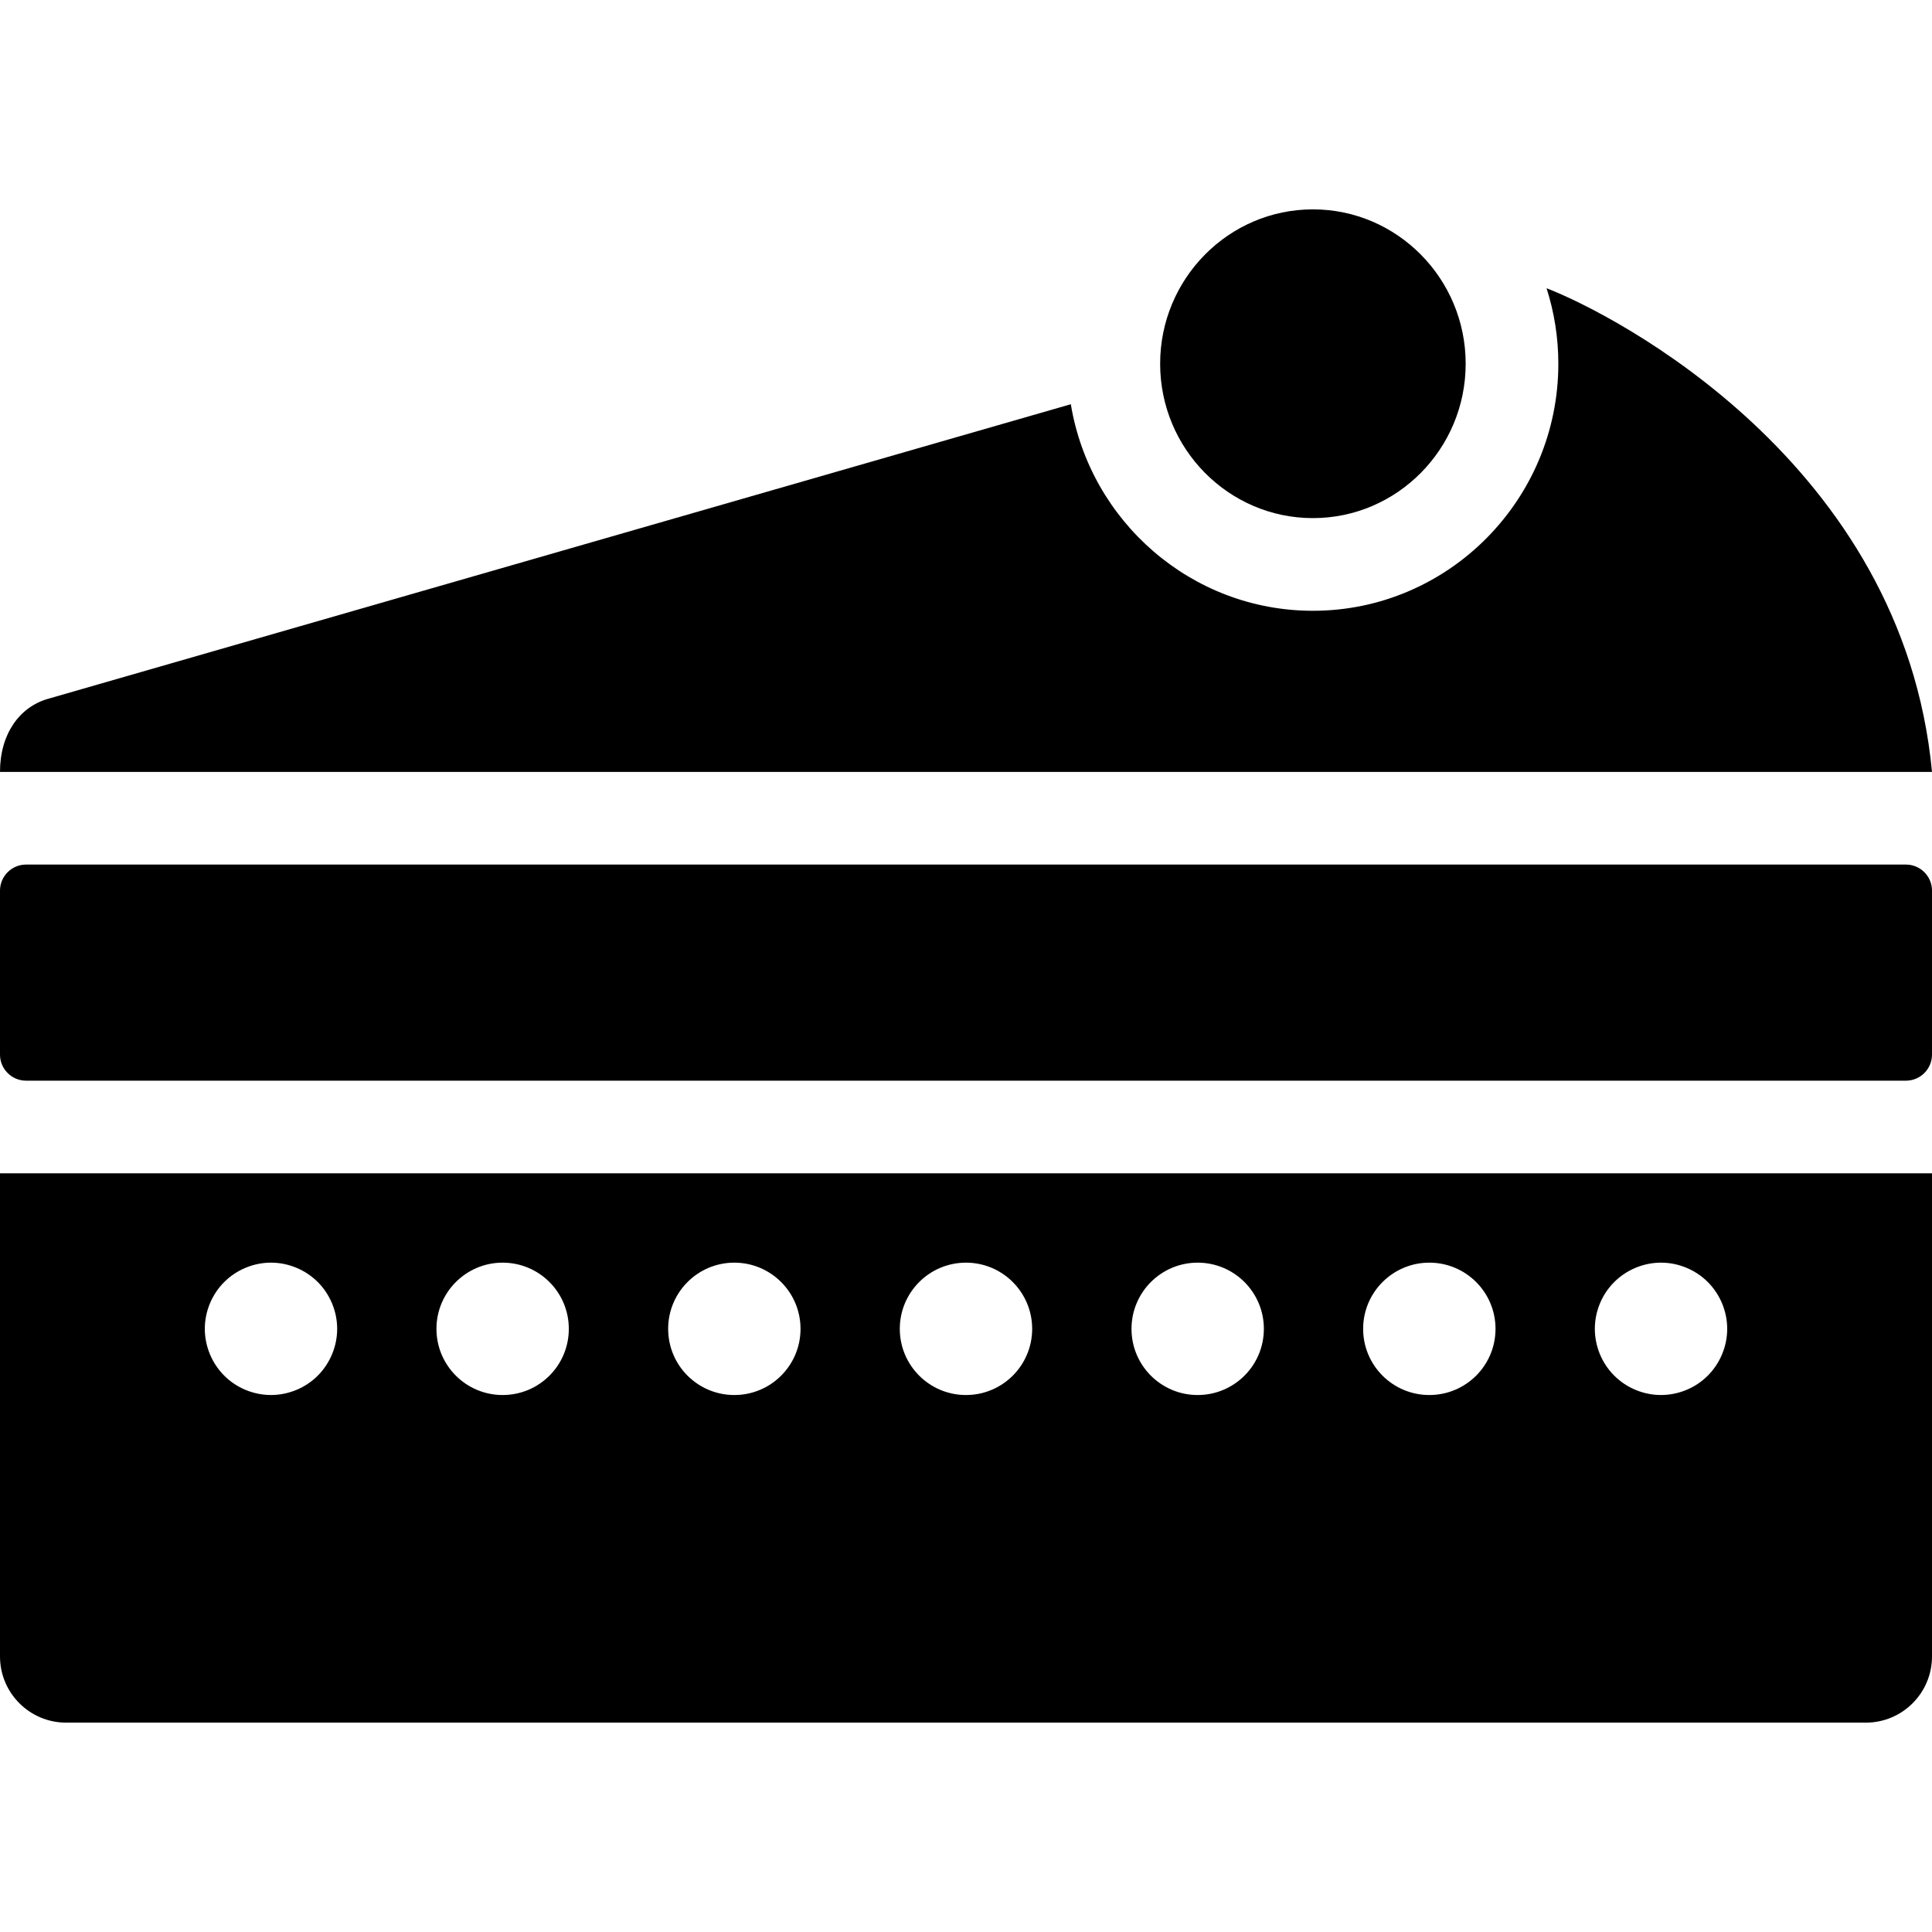
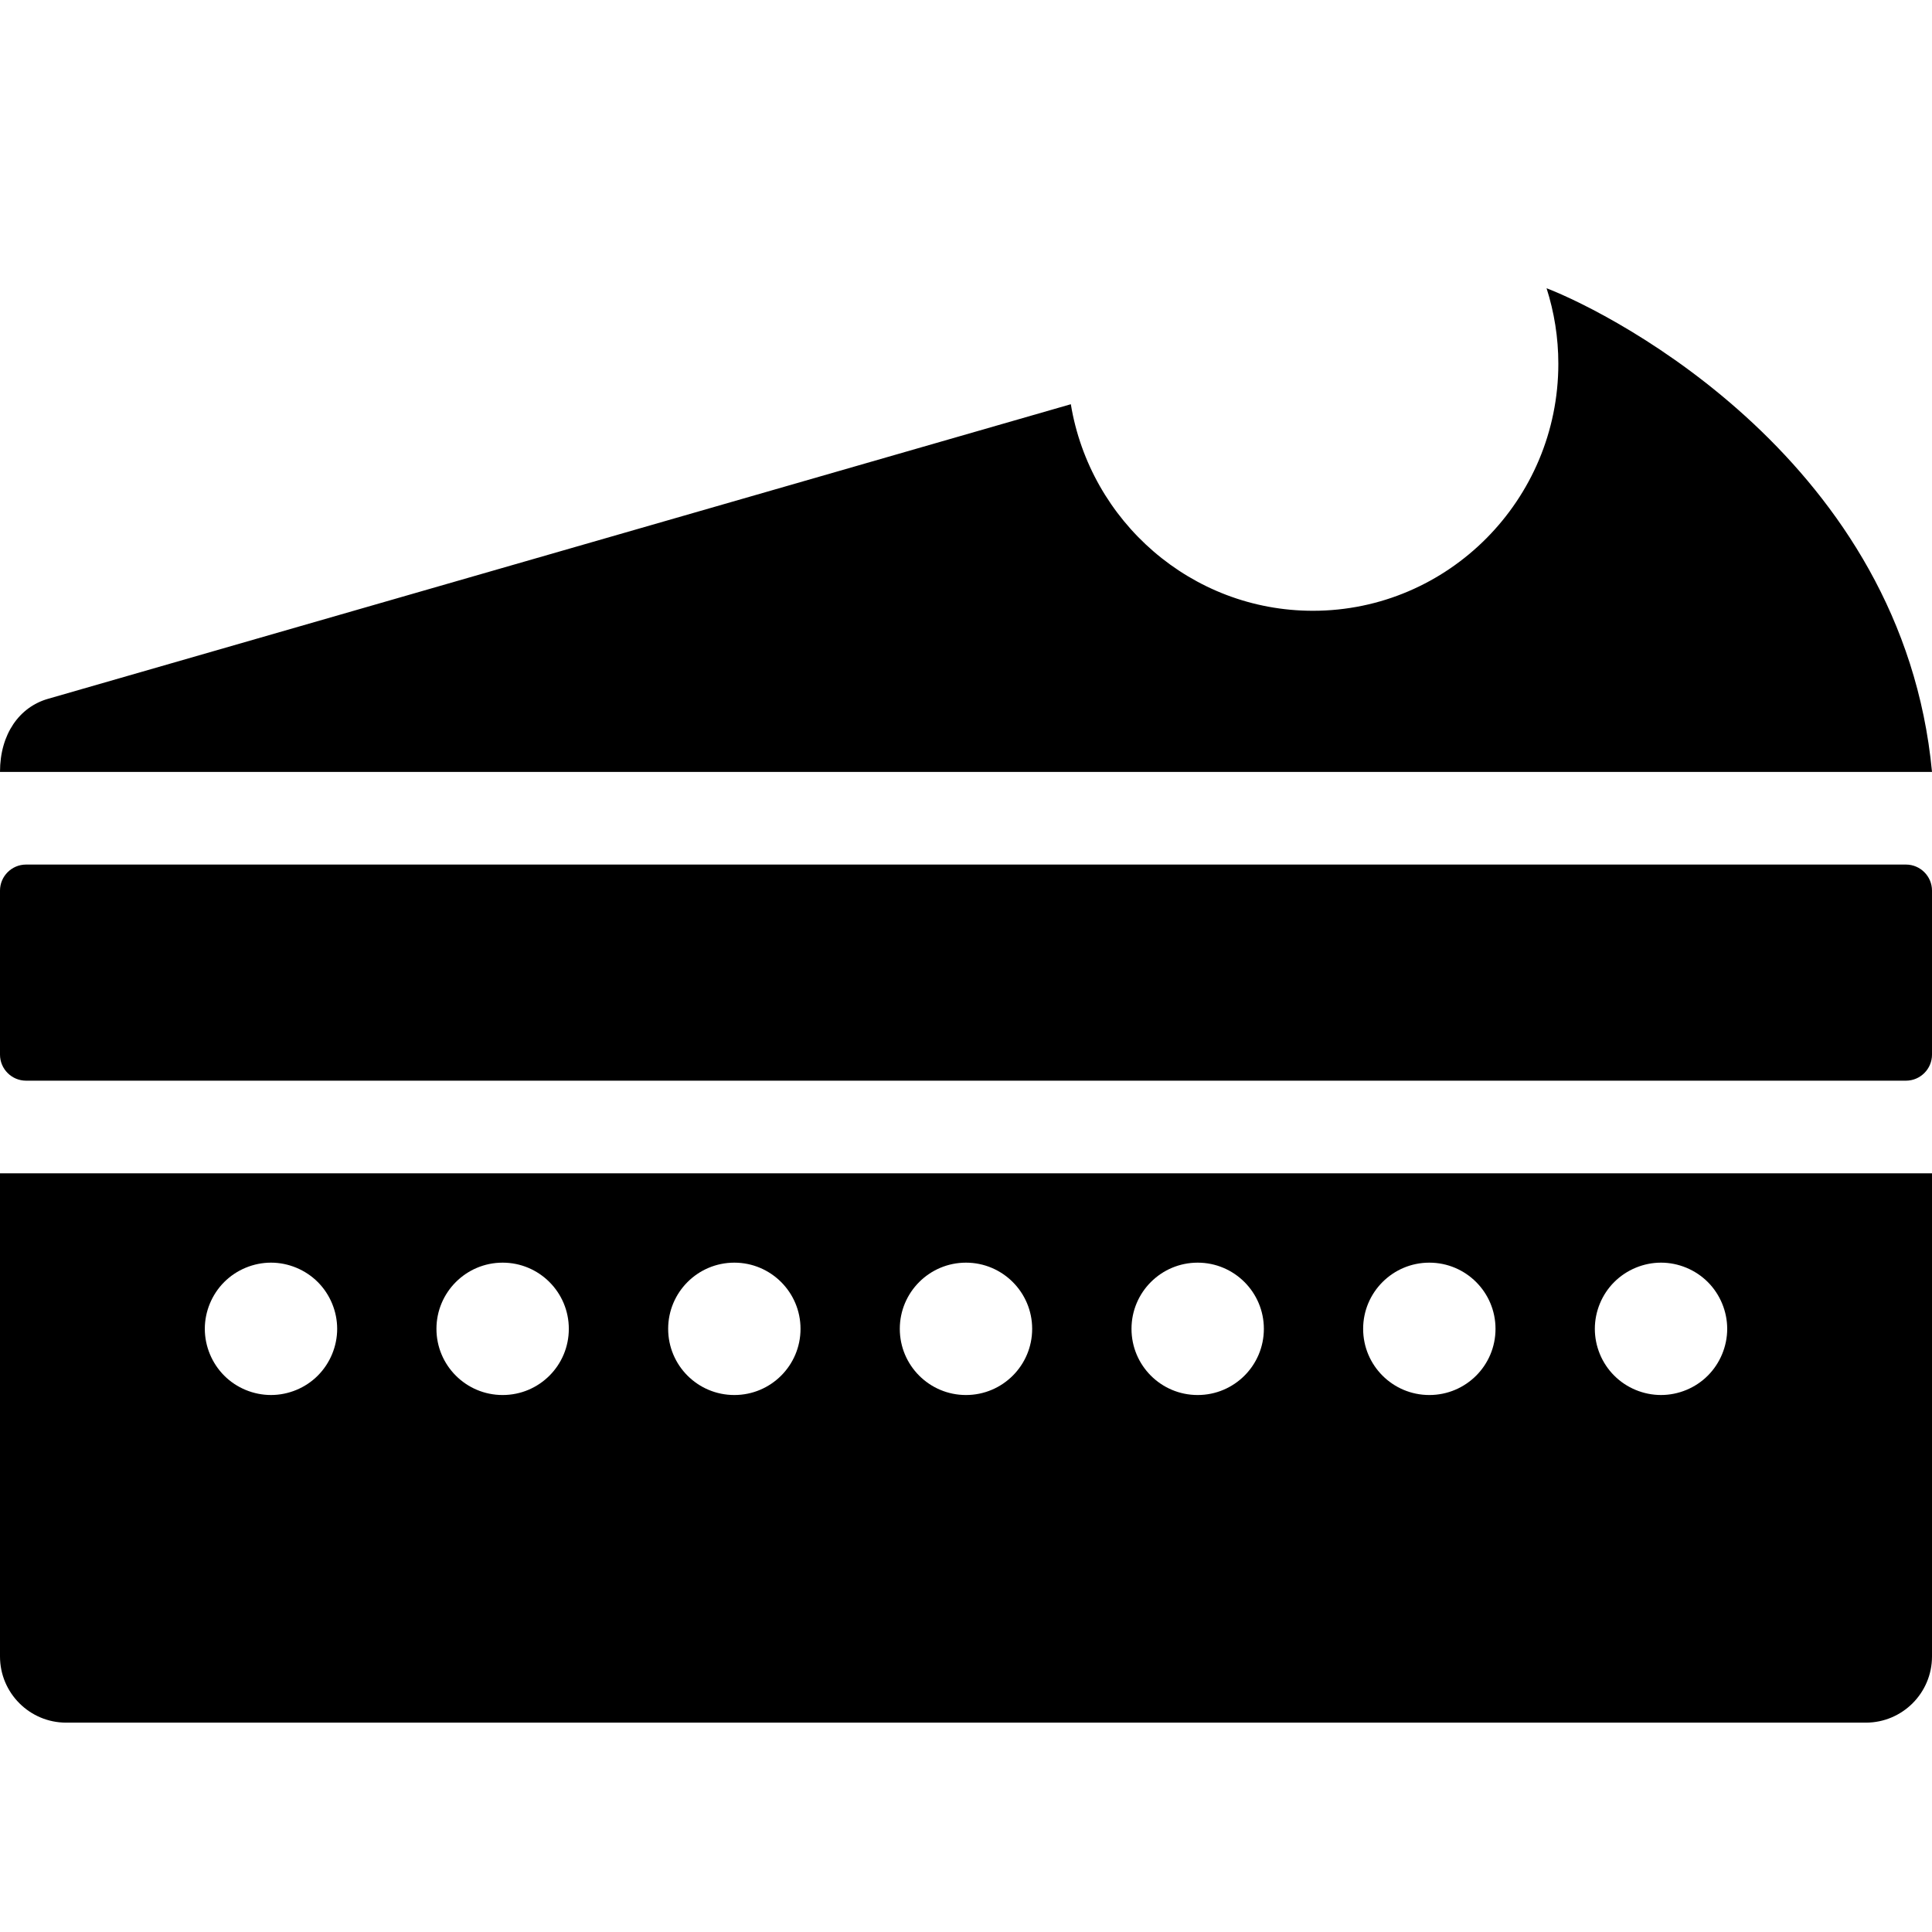
<svg xmlns="http://www.w3.org/2000/svg" fill="#000000" height="800px" width="800px" version="1.1" id="Capa_1" viewBox="0 0 297 297" xml:space="preserve">
  <g>
-     <path d="M201.829,79.648c12.949,0,23.484-10.646,23.484-23.732c0-13.086-10.535-23.731-23.484-23.731s-23.484,10.646-23.484,23.731   C178.345,69.003,188.88,79.648,201.829,79.648z" />
    <path d="M237.748,44.309c1.171,3.661,1.81,7.56,1.81,11.607c0,20.94-16.926,37.977-37.729,37.977   c-18.696,0-34.252-13.764-37.213-31.752L7.358,107.435C3.006,108.688,0,112.813,0,118.663h297   C292.523,71.117,248.122,48.309,237.748,44.309z" />
    <path d="M293,132.907H4c-2.2,0-4,1.8-4,4v25.221c0,2.2,1.8,4,4,4h289c2.2,0,4-1.8,4-4v-25.221   C297,134.707,295.2,132.907,293,132.907z" />
    <path d="M0,254.642c0,5.618,4.556,10.174,10.174,10.174h276.652c5.618,0,10.174-4.556,10.174-10.174v-74.271H0V254.642z    M248.151,197.085c1.893-1.893,4.518-2.982,7.192-2.982c2.676,0,5.301,1.089,7.193,2.982c1.894,1.892,2.982,4.517,2.982,7.192   c0,2.677-1.088,5.301-2.982,7.193c-1.893,1.902-4.518,2.98-7.193,2.98c-2.675,0-5.3-1.078-7.192-2.98   c-1.902-1.893-2.982-4.507-2.982-7.193C245.17,201.602,246.249,198.977,248.151,197.085z M219.726,194.104   c5.626,0,10.174,4.559,10.174,10.174c0,5.627-4.548,10.174-10.174,10.174c-5.617,0-10.175-4.547-10.175-10.174   C209.551,198.662,214.108,194.104,219.726,194.104z M184.116,194.104c5.615,0,10.174,4.559,10.174,10.174   c0,5.627-4.559,10.174-10.174,10.174c-5.627,0-10.174-4.547-10.174-10.174C173.942,198.662,178.489,194.104,184.116,194.104z    M148.497,194.104c5.615,0,10.174,4.559,10.174,10.174c0,5.627-4.559,10.174-10.174,10.174c-5.616,0-10.174-4.547-10.174-10.174   C138.323,198.662,142.881,194.104,148.497,194.104z M112.888,194.104c5.616,0,10.174,4.559,10.174,10.174   c0,5.627-4.558,10.174-10.174,10.174c-5.626,0-10.174-4.547-10.174-10.174C102.714,198.662,107.262,194.104,112.888,194.104z    M77.268,194.104c5.627,0,10.175,4.559,10.175,10.174c0,5.627-4.548,10.174-10.175,10.174c-5.615,0-10.174-4.547-10.174-10.174   C67.094,198.662,71.652,194.104,77.268,194.104z M34.467,197.085c1.892-1.893,4.517-2.982,7.192-2.982   c2.677,0,5.301,1.089,7.193,2.982c1.893,1.892,2.981,4.517,2.981,7.192c0,2.677-1.088,5.301-2.981,7.193   c-1.892,1.902-4.517,2.98-7.193,2.98c-2.676,0-5.301-1.078-7.192-2.98c-1.893-1.893-2.982-4.517-2.982-7.193   C31.484,201.602,32.574,198.977,34.467,197.085z" />
  </g>
</svg>